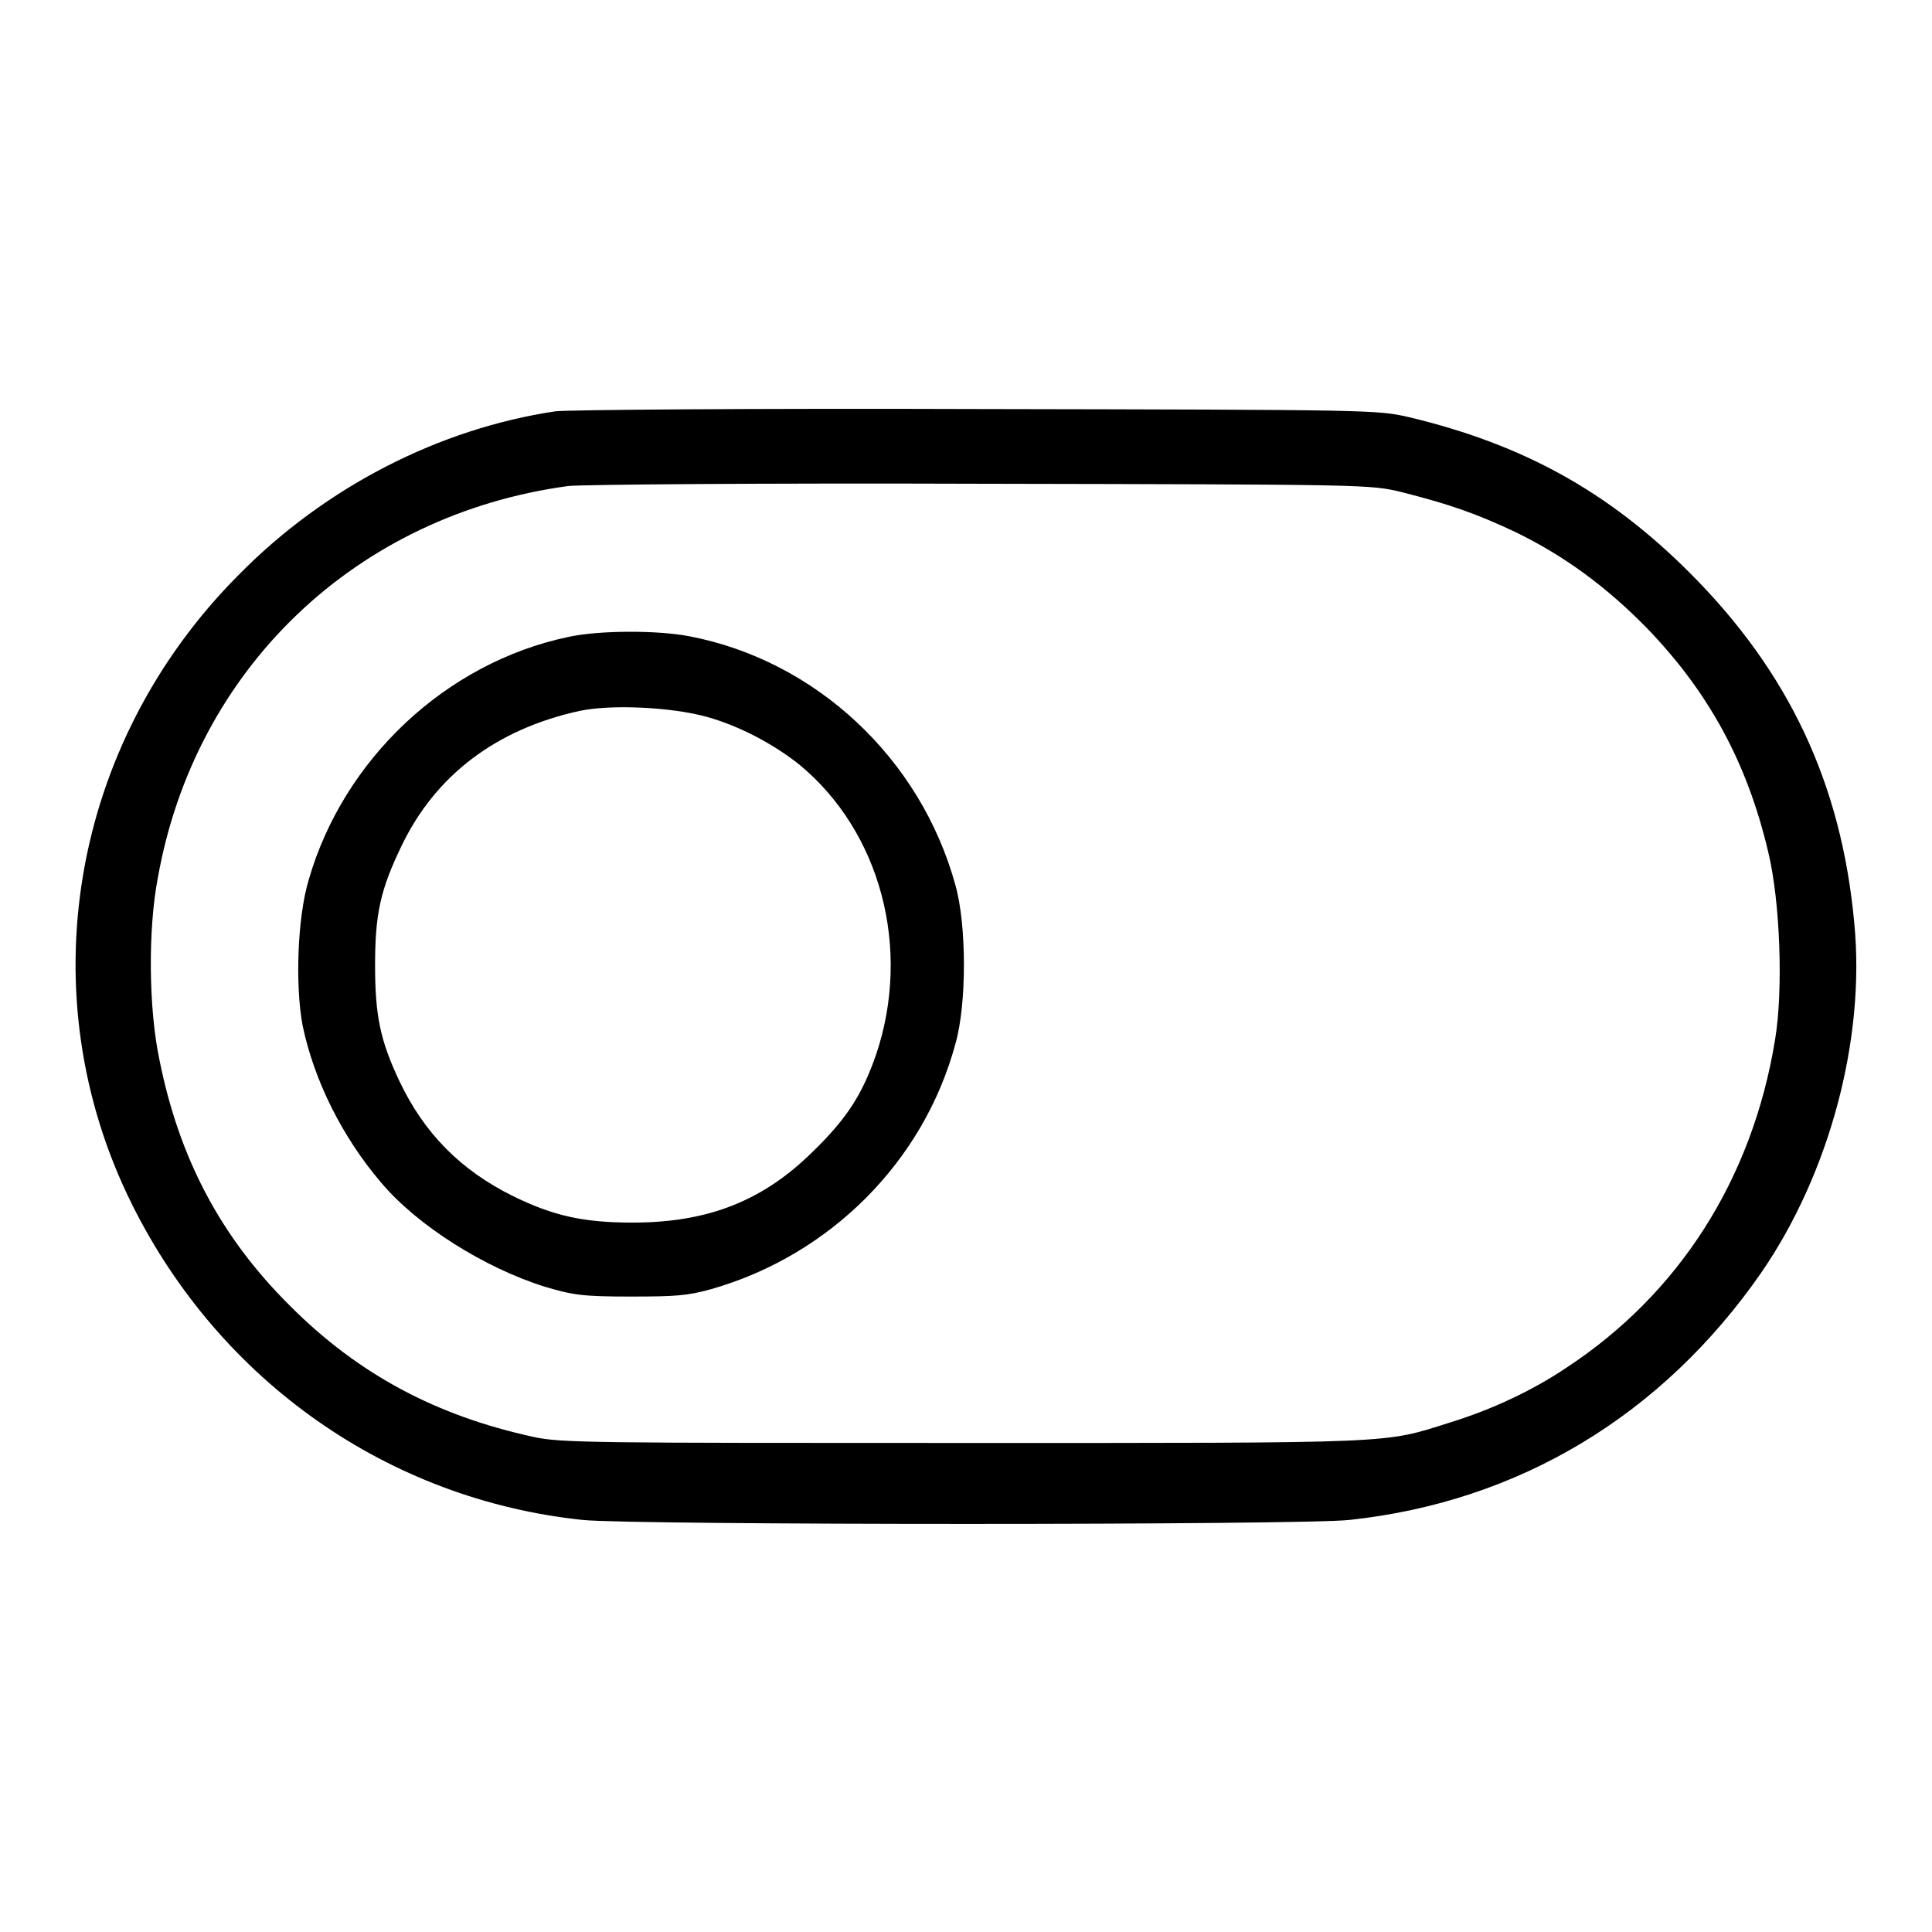
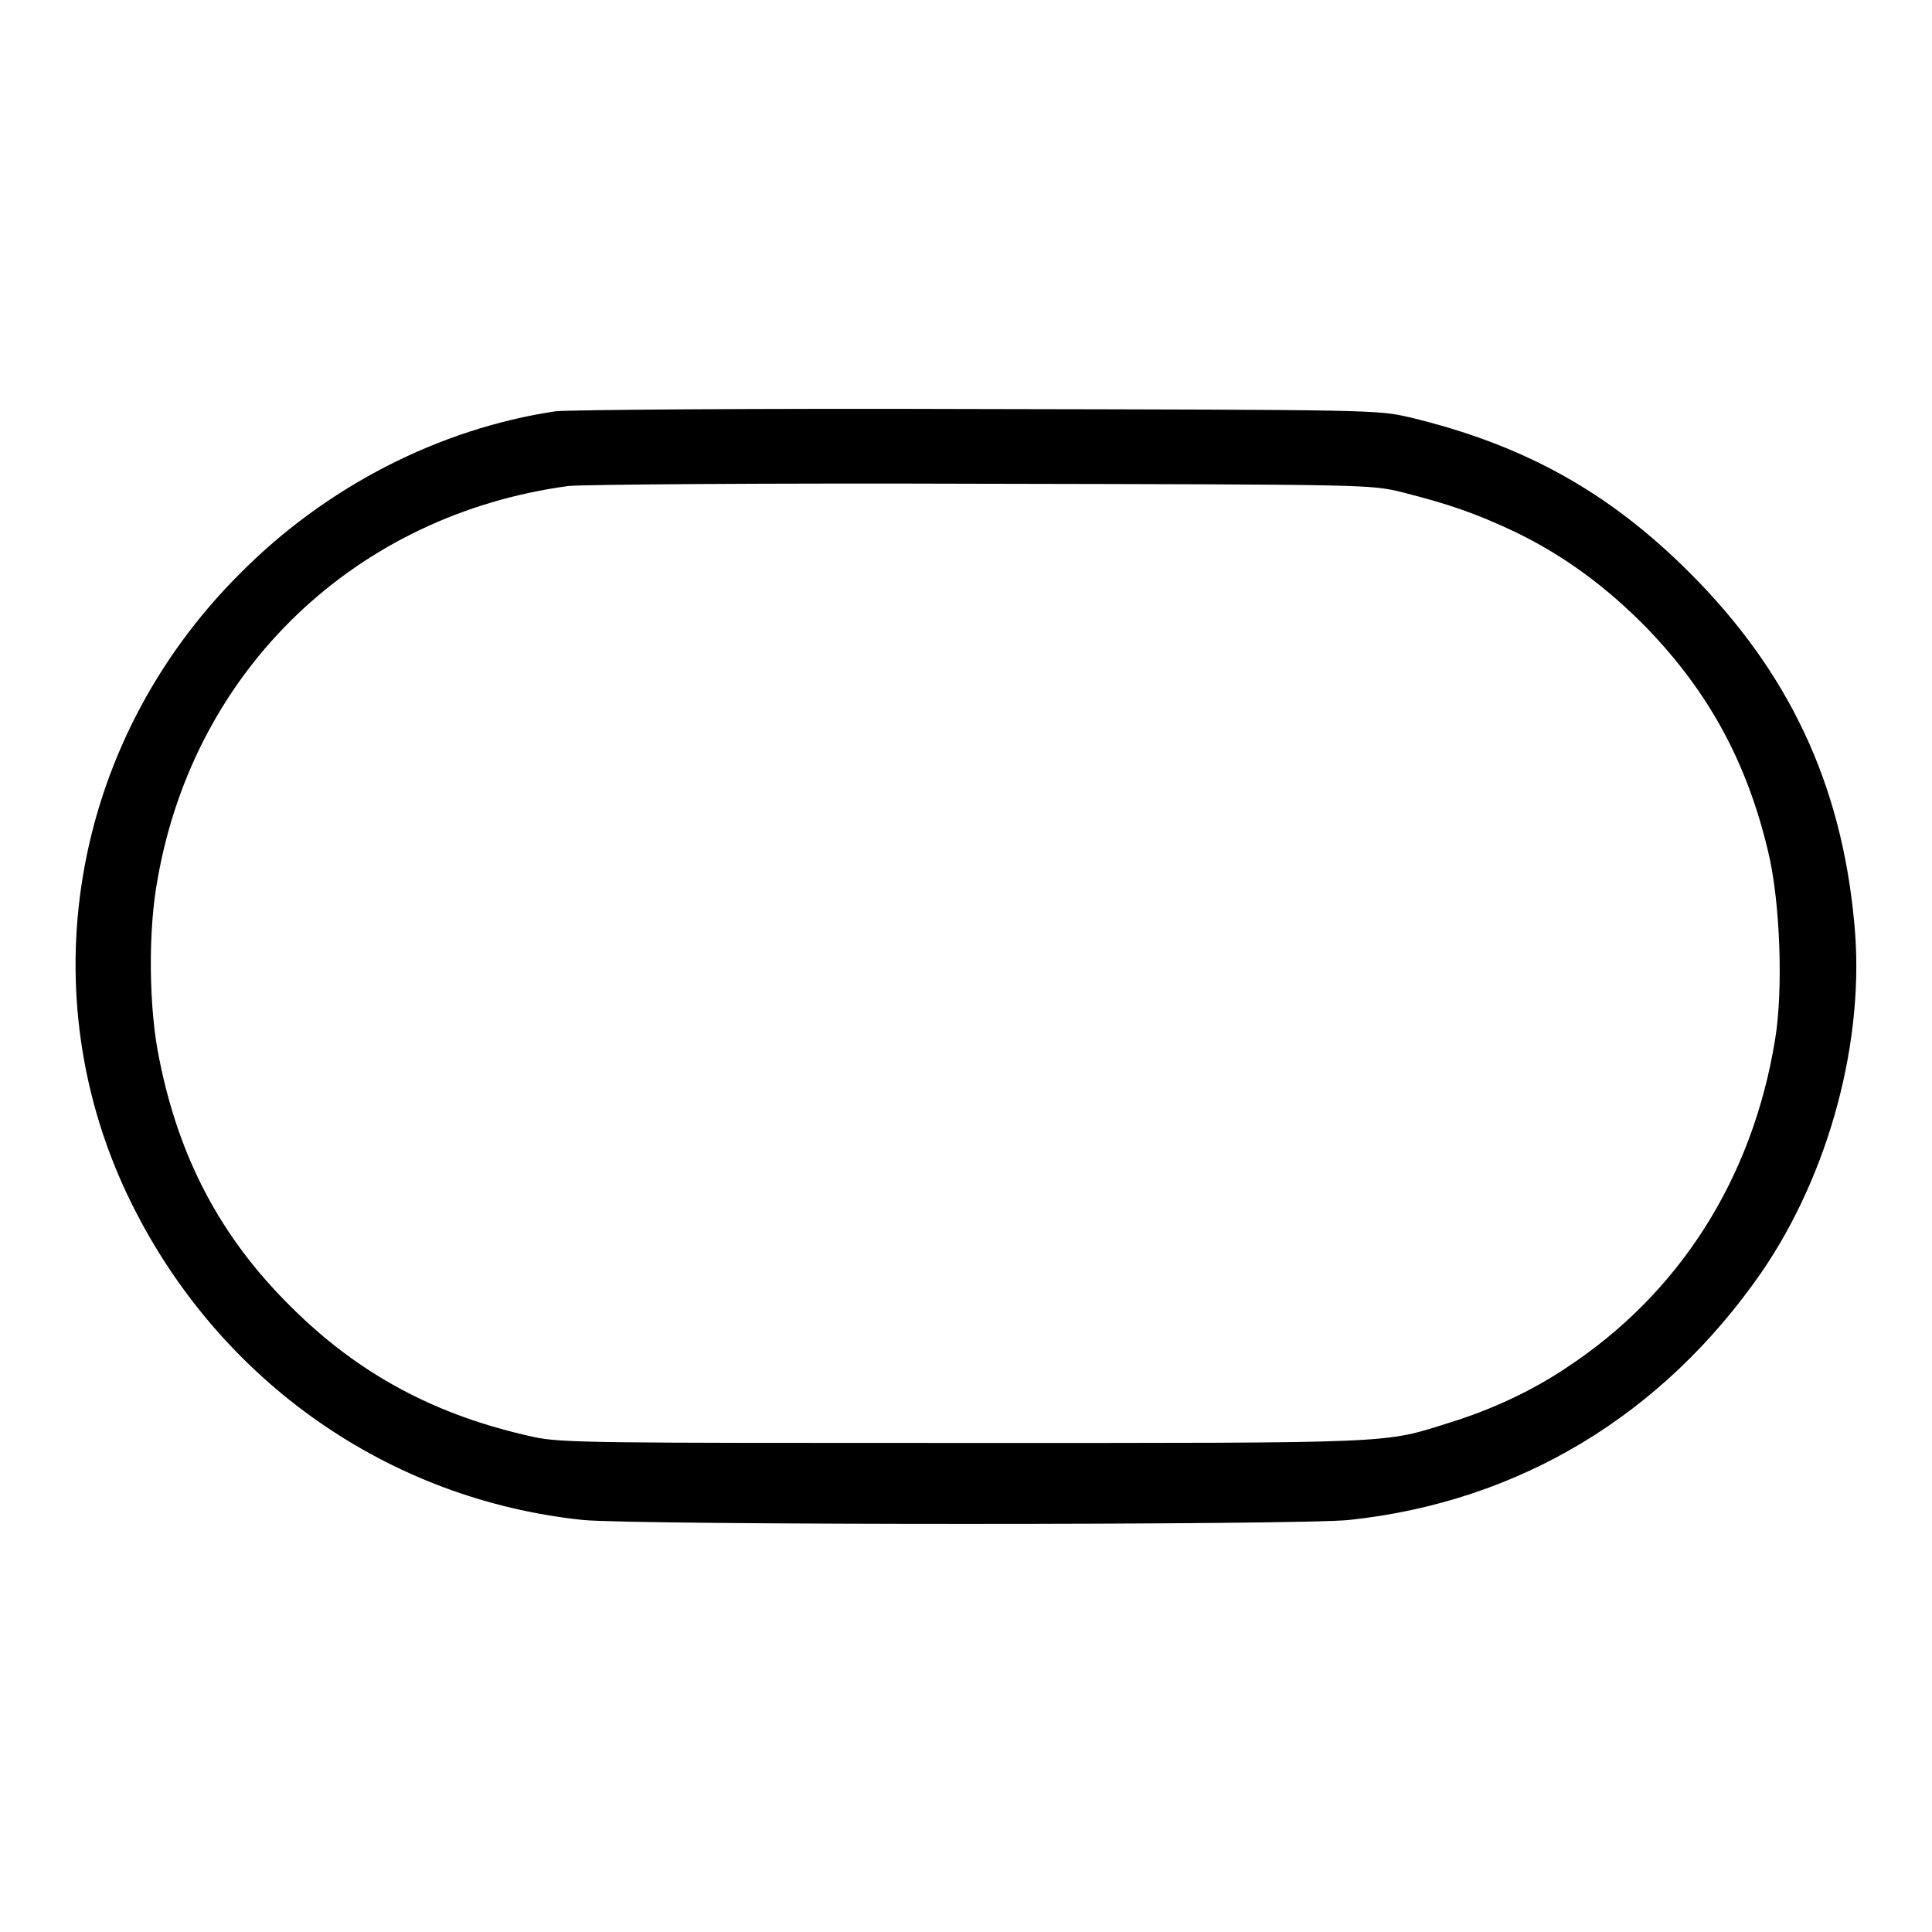
<svg xmlns="http://www.w3.org/2000/svg" version="1.1" x="0px" y="0px" viewBox="0 0 256 256" enable-background="new 0 0 256 256" xml:space="preserve">
  <g>
    <g>
      <g>
        <path fill="#000000" d="M73.6,54.5c-15.4,2.3-30.5,10-42,21.7C9.3,98.6,3.7,131.9,17.5,159.6c11.7,23.5,34,39.1,59.7,41.8c6.6,0.7,95.5,0.7,101.6,0c22.5-2.4,41.5-13.9,54.6-32.8c9-13.1,13.8-30.9,12.3-46.3C244,103.8,237,89,223.9,75.9c-10.8-10.8-22.1-17-37.1-20.6c-4.3-1-4.8-1-57.3-1.1C100.1,54.1,75.2,54.3,73.6,54.5z M185.7,65.2c6.3,1.6,9.8,2.8,15.1,5.3c6.4,3.1,12,7.2,17.4,12.7c8.2,8.5,13.3,17.8,16.1,29.7c1.6,6.6,2,18.4,0.9,24.9c-3,18.4-12.7,33.6-27.6,43.4c-4.6,3.1-10,5.6-15.5,7.3c-8.9,2.8-6.4,2.7-64.3,2.7c-49,0-53.5,0-57.1-0.8c-12.9-2.8-23.2-8.3-32.2-17.3c-9.3-9.2-14.8-19.7-17.4-32.8c-1.4-6.7-1.5-17.1-0.2-23.9c4.9-27.8,26.3-48.2,54.4-52c1.6-0.2,26.2-0.4,54.6-0.3C181.3,64.2,181.5,64.2,185.7,65.2z" />
-         <path fill="#000000" d="M75.3,84.4c-16.2,3.4-29.8,16.2-34.4,32.2c-1.5,5-1.8,14-0.8,19.3c1.5,7.2,5.2,14.7,10.4,20.8c4.8,5.7,13.7,11.3,21.7,13.8c3.7,1.1,5,1.3,11.3,1.3c6,0,7.6-0.1,10.8-1c15.7-4.5,28.1-16.9,32.3-32.5c1.5-5.2,1.5-15.7,0-21c-4.6-16.8-18.5-29.8-35.3-33C87.1,83.5,79.4,83.5,75.3,84.4z M93.7,95c4.3,1.2,8.8,3.6,12.2,6.3c10.8,8.9,14.9,24.4,10.2,38.4c-1.8,5.2-3.8,8.4-8.2,12.7c-6.7,6.7-14,9.6-24.1,9.6c-6.5,0-10.5-0.9-15.8-3.5c-6.9-3.4-11.8-8.3-15.1-15.3c-2.5-5.3-3.2-8.6-3.2-15.3c0-6.8,0.7-10,3.5-15.8c4.5-9.4,12.6-15.5,23.6-17.9C81,93.3,89.1,93.7,93.7,95z" />
      </g>
    </g>
  </g>
</svg>